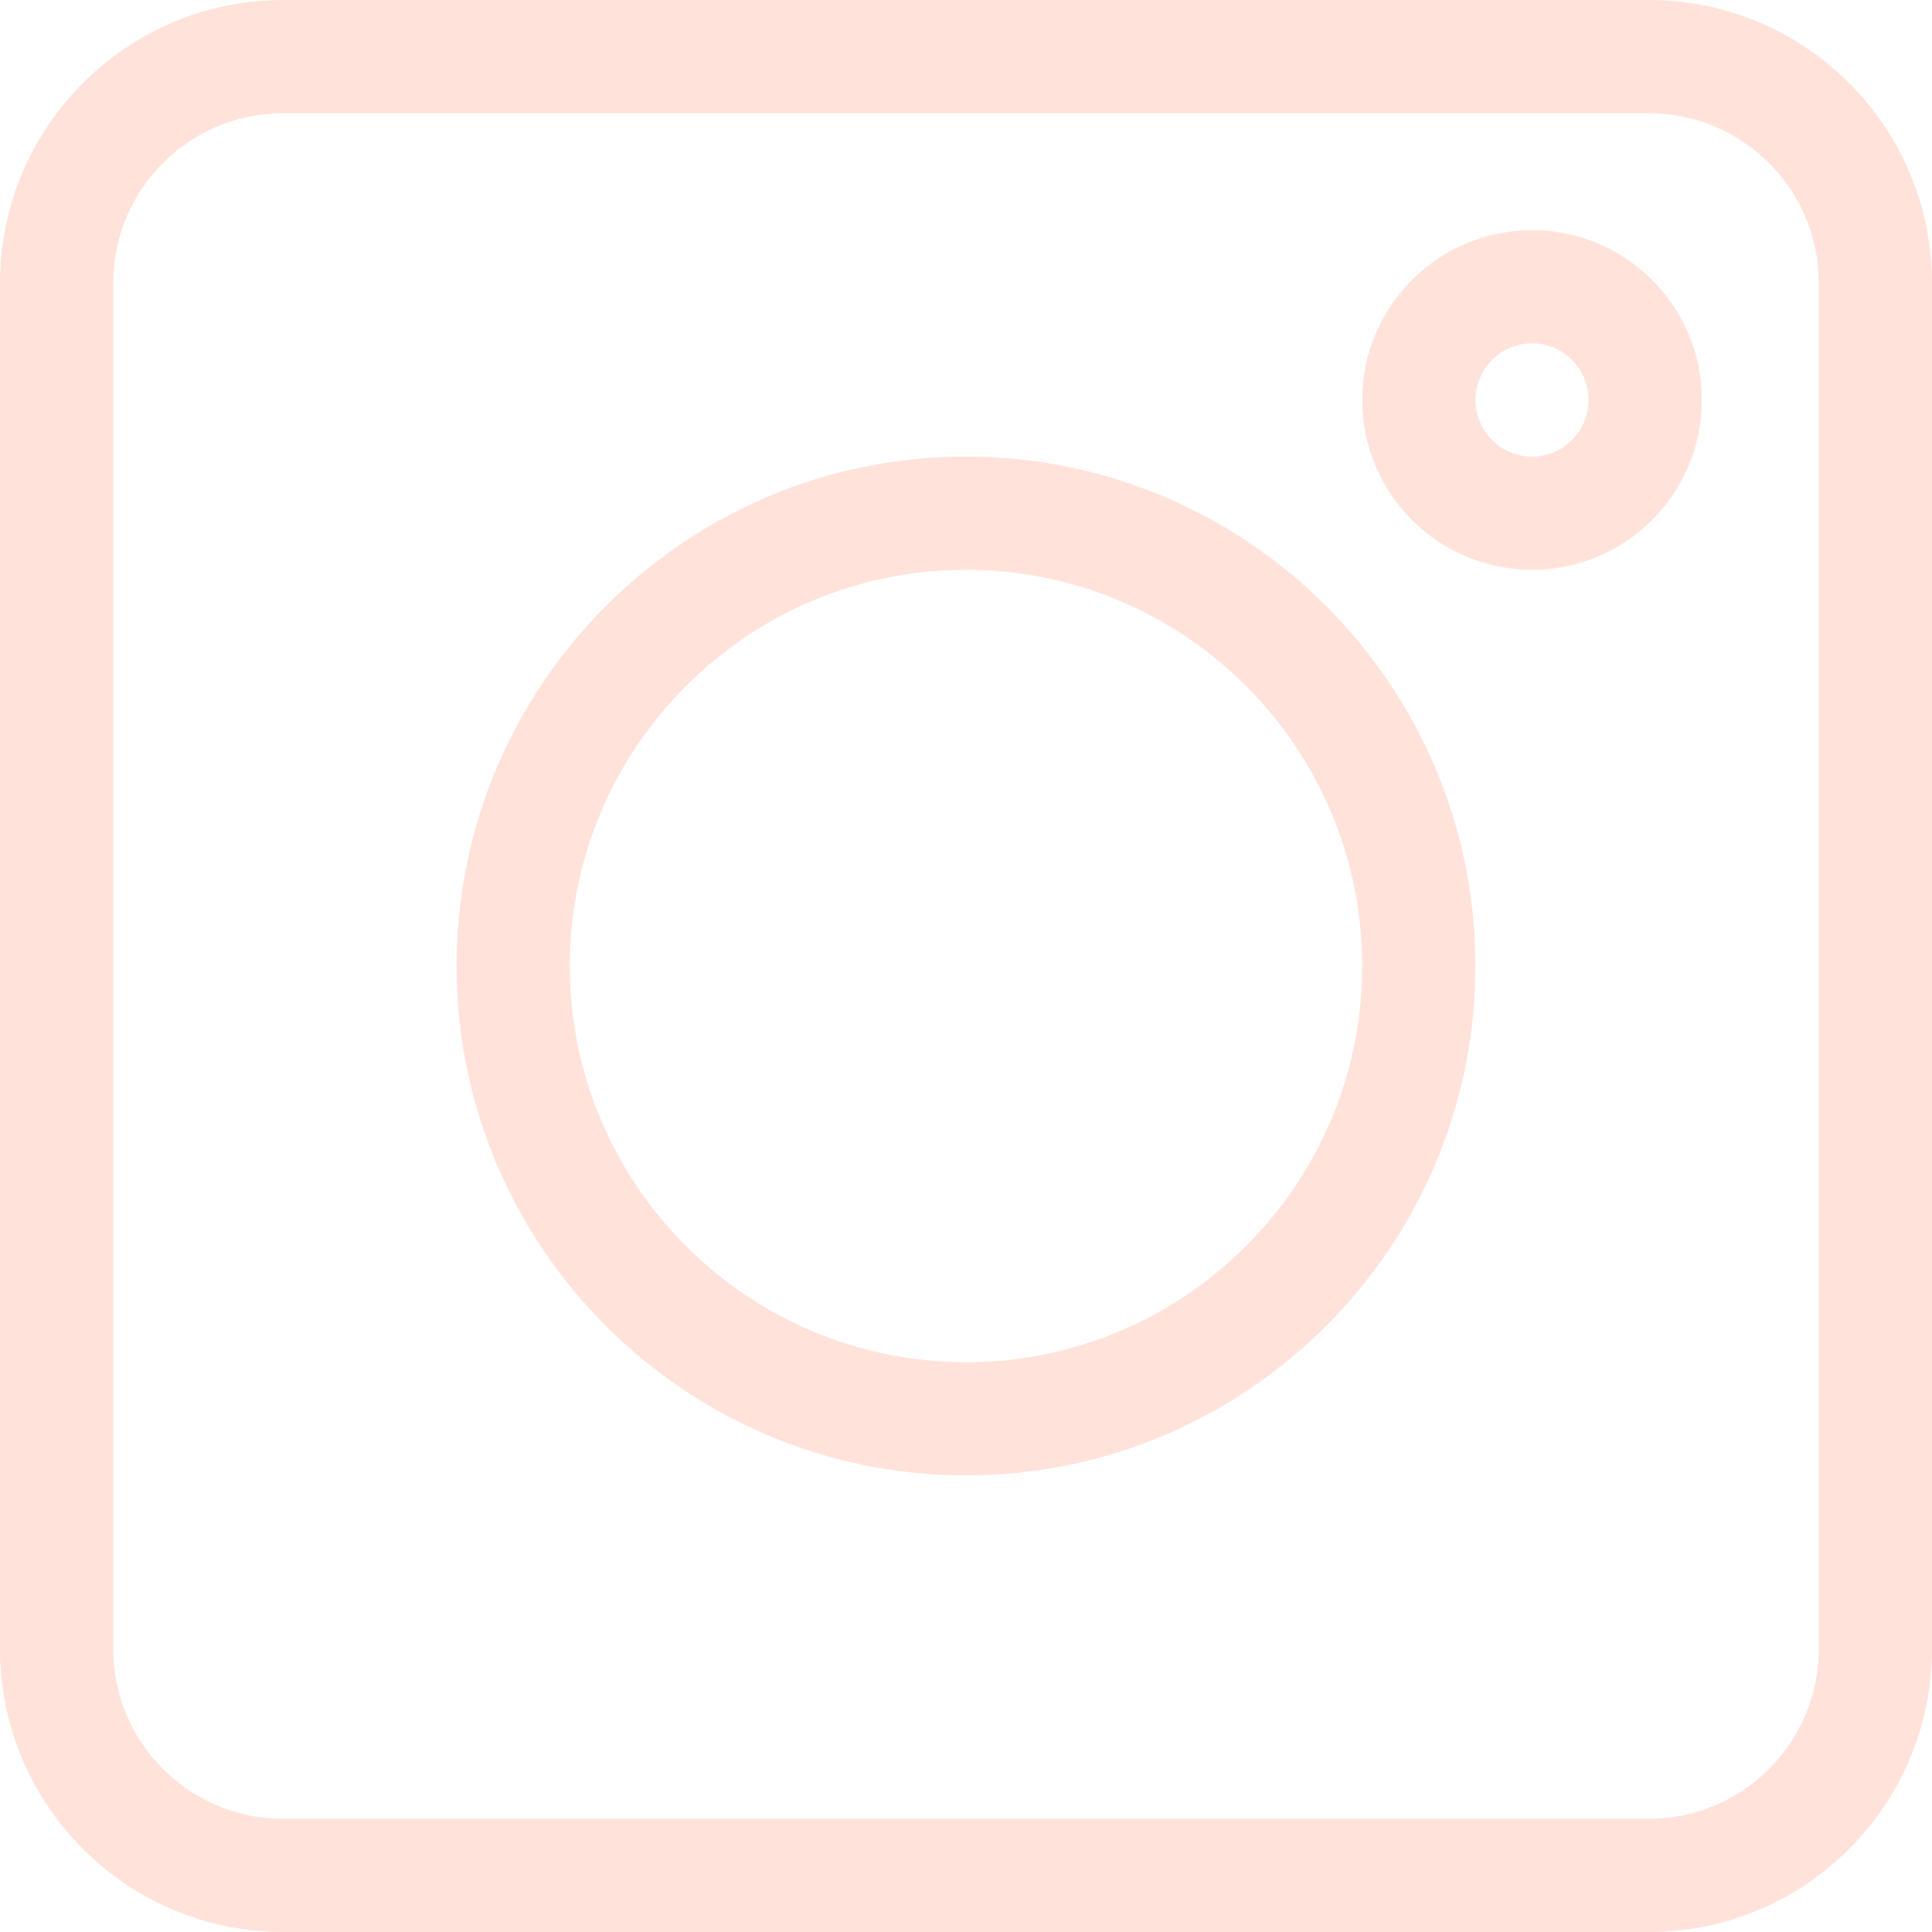
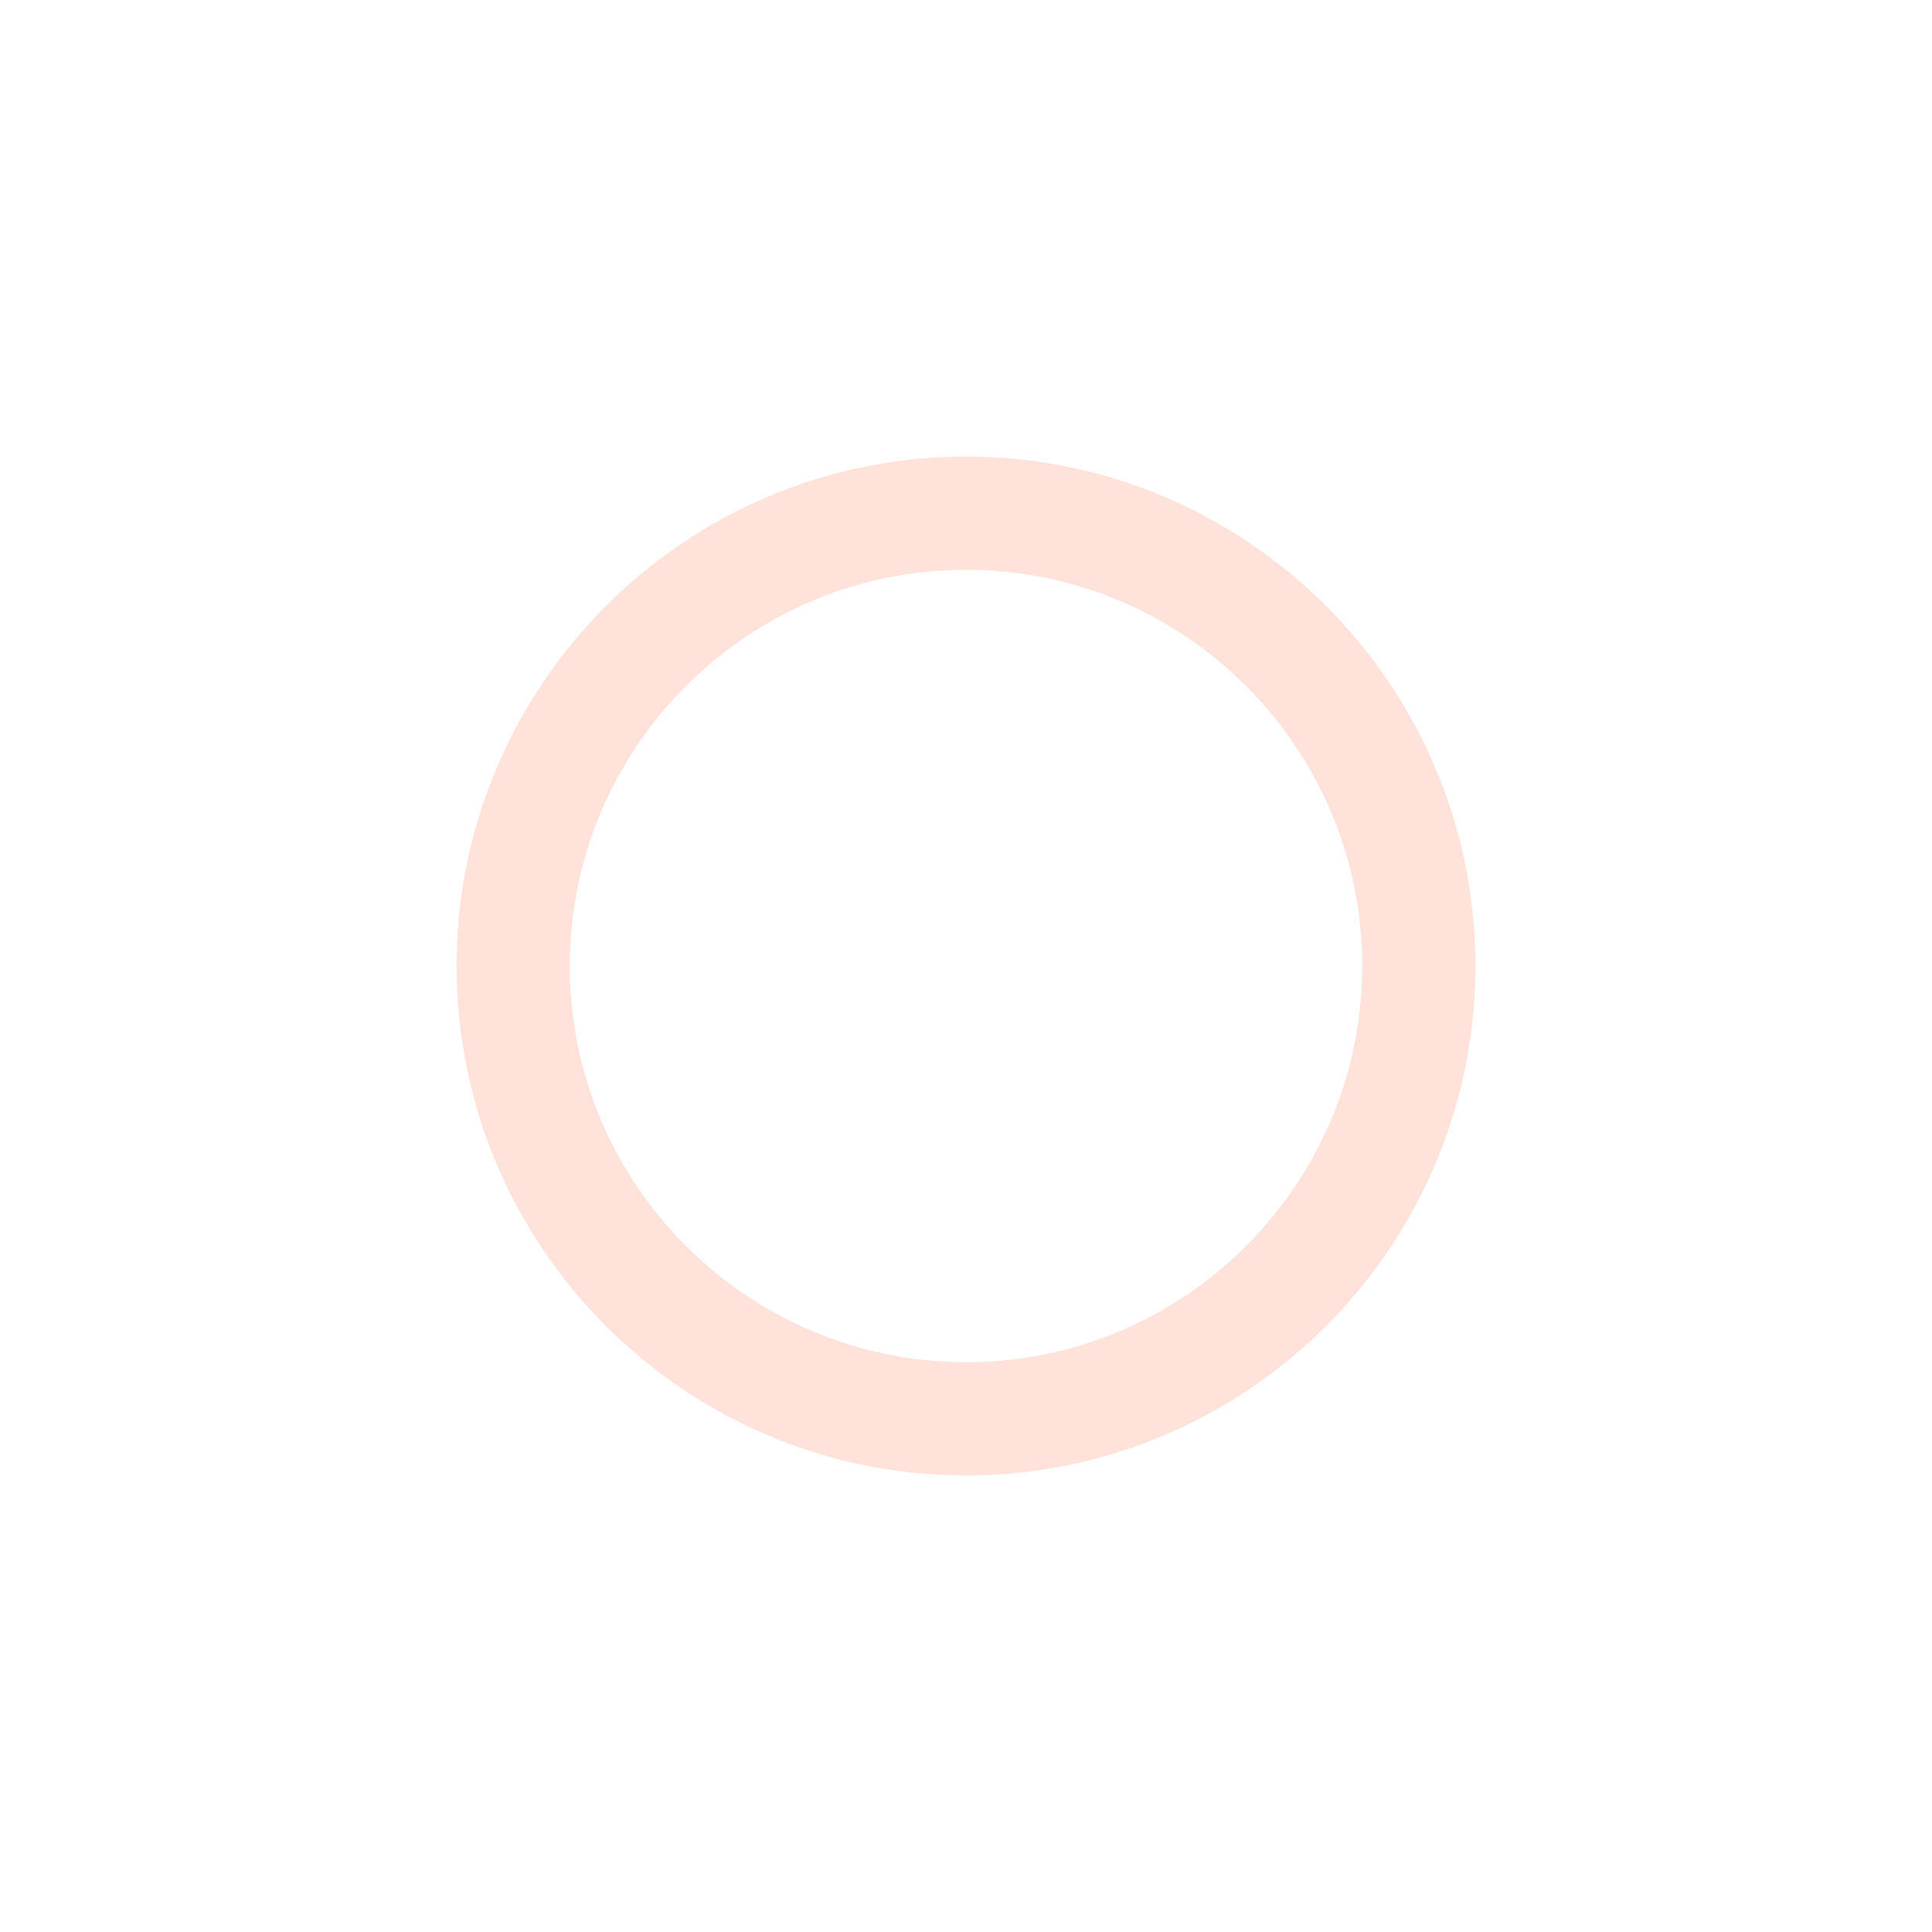
<svg xmlns="http://www.w3.org/2000/svg" width="16" height="16" viewBox="0 0 16 16" fill="none">
  <g clip-path="url(#clip0_172_714)">
-     <path d="M2.344 16H13.656C14.949 16 16 14.949 16 13.656V2.344C16 1.051 14.949 0 13.656 0H2.344C1.051 0 0 1.051 0 2.344V13.656C0 14.949 1.051 16 2.344 16ZM0.938 2.344C0.938 1.568 1.568 0.938 2.344 0.938H13.656C14.432 0.938 15.062 1.568 15.062 2.344V13.656C15.062 14.432 14.432 15.062 13.656 15.062H2.344C1.568 15.062 0.938 14.432 0.938 13.656V2.344Z" fill="#FFE3DA" />
    <path d="M8 12.219C10.326 12.219 12.219 10.326 12.219 8C12.219 5.674 10.326 3.781 8 3.781C5.674 3.781 3.781 5.674 3.781 8C3.781 10.326 5.674 12.219 8 12.219ZM8 4.719C9.809 4.719 11.281 6.191 11.281 8C11.281 9.809 9.809 11.281 8 11.281C6.191 11.281 4.719 9.809 4.719 8C4.719 6.191 6.191 4.719 8 4.719Z" fill="#FFE3DA" />
-     <path d="M12.688 4.719C13.463 4.719 14.094 4.088 14.094 3.312C14.094 2.537 13.463 1.906 12.688 1.906C11.912 1.906 11.281 2.537 11.281 3.312C11.281 4.088 11.912 4.719 12.688 4.719ZM12.688 2.844C12.946 2.844 13.156 3.054 13.156 3.312C13.156 3.571 12.946 3.781 12.688 3.781C12.429 3.781 12.219 3.571 12.219 3.312C12.219 3.054 12.429 2.844 12.688 2.844Z" fill="#FFE3DA" />
  </g>
  <defs>
    <clipPath id="clip0_172_714">
      <rect width="16" height="16" fill="white" />
    </clipPath>
  </defs>
</svg>